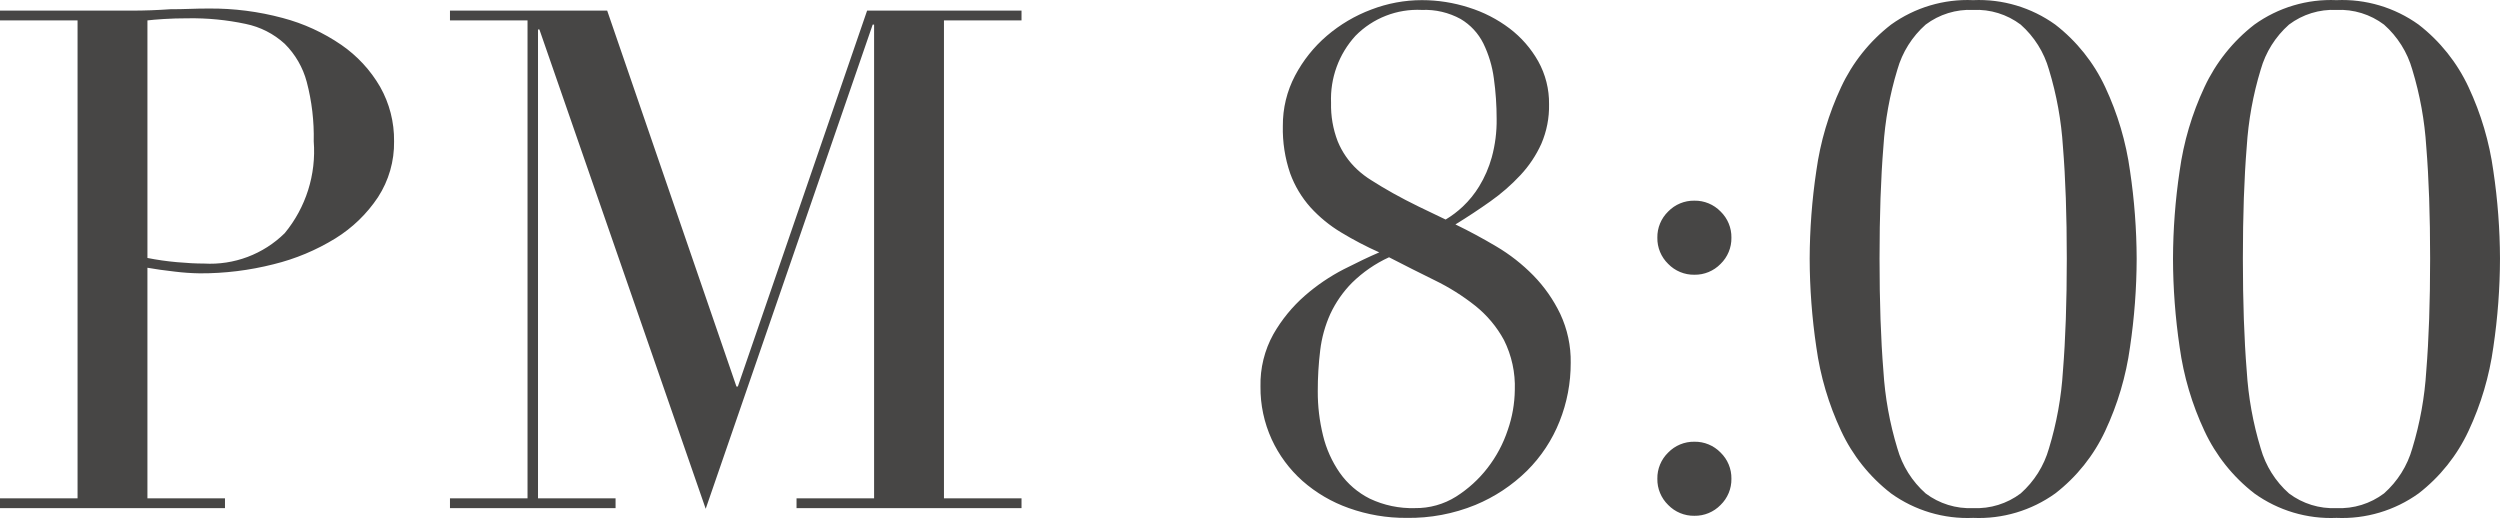
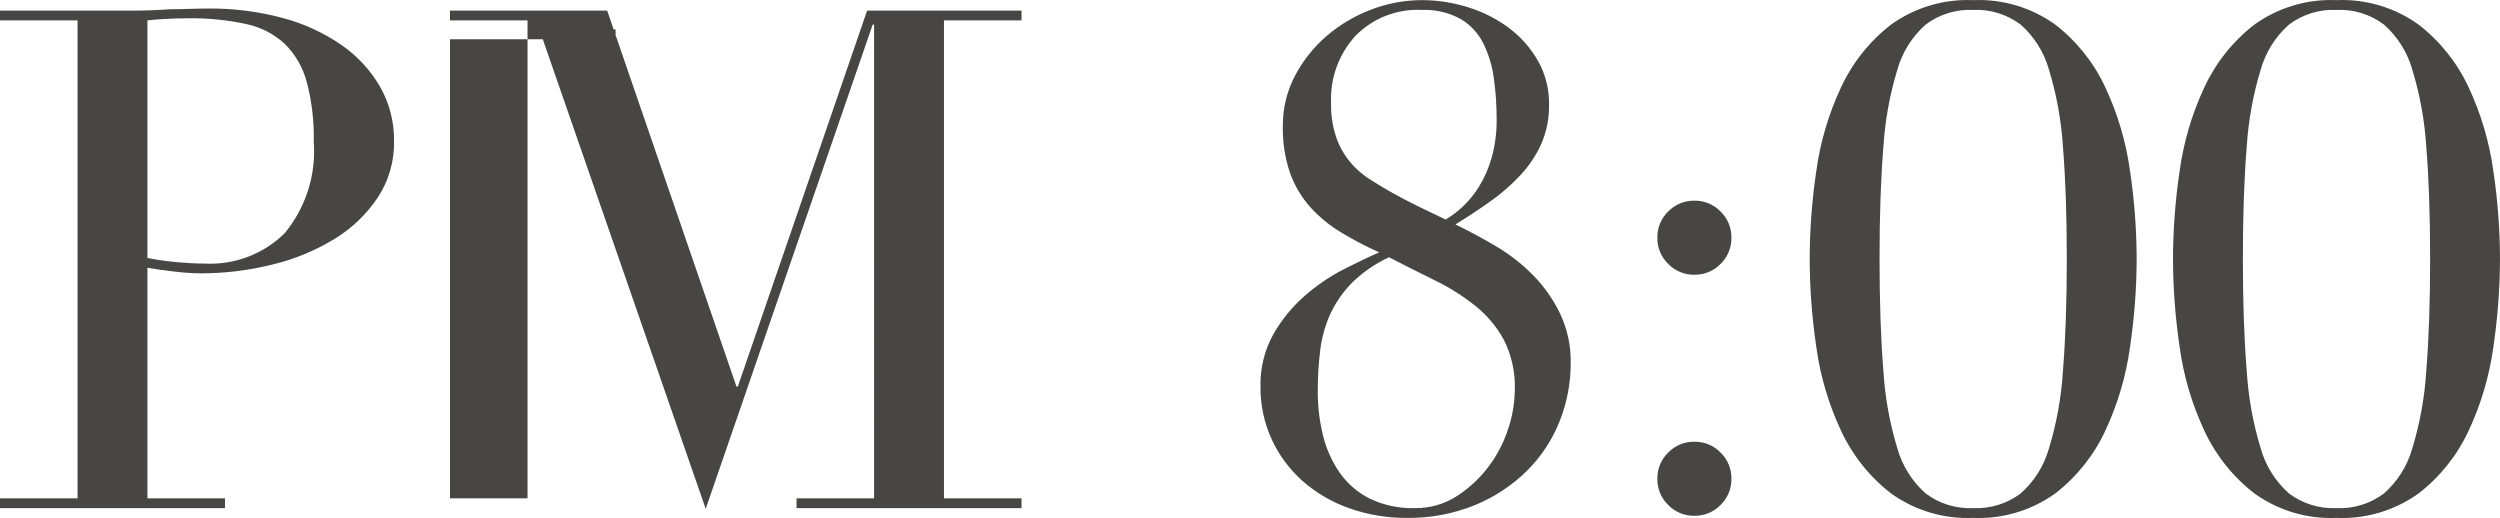
<svg xmlns="http://www.w3.org/2000/svg" id="a" viewBox="0 0 71.56 14.827">
-   <path id="b" d="M4.22,7.384c.278.055.558.095.84.12.293.027.553.04.78.04.858.05,1.698-.266,2.31-.87.607-.736.904-1.679.83-2.63.013-.573-.054-1.145-.2-1.7-.11-.413-.327-.789-.63-1.09-.315-.288-.702-.485-1.12-.57-.542-.115-1.096-.169-1.65-.16-.253,0-.483.007-.69.02-.207.013-.363.027-.47.04v6.8ZM0,14.264h2.22V.584H0v-.28h3.76c.187,0,.373-.003.56-.01s.373-.017.56-.03c.187,0,.37-.003.55-.01.18-.007.363-.01.55-.01.712-.006,1.422.085,2.11.27.6.158,1.168.419,1.68.77.454.313.834.723,1.11,1.2.269.475.407,1.014.4,1.56.009.567-.151,1.124-.46,1.6-.317.477-.733.879-1.22,1.18-.548.337-1.145.587-1.77.74-.69.175-1.399.263-2.11.26-.241-.004-.481-.02-.72-.05-.293-.033-.553-.07-.78-.11v6.6h2.22v.28H0v-.28ZM12.88,14.264h2.22V.584h-2.22v-.28h4.5l3.7,10.76h.04L24.82.304h4.42v.28h-2.22v13.68h2.22v.28h-6.44v-.28h2.22V.704h-.04l-4.78,13.86L15.44.844h-.04v13.42h2.22v.28h-4.74v-.28ZM38.1,2.944c-.009.376.055.749.19,1.1.124.303.312.576.55.8.129.121.269.228.42.32.187.12.393.243.62.37s.47.253.73.38c.26.127.517.25.77.37.176-.105.34-.229.49-.37.182-.172.34-.367.47-.58.158-.259.279-.538.36-.83.098-.358.145-.729.14-1.1,0-.388-.026-.776-.08-1.16-.045-.347-.147-.685-.3-1-.145-.291-.37-.534-.65-.7-.339-.186-.723-.276-1.11-.26-.71-.036-1.401.233-1.9.74-.478.522-.729,1.213-.7,1.92ZM37.72,11.204c-.002.425.049.848.15,1.26.092.383.255.746.48,1.07.221.314.516.568.86.74.403.191.845.283,1.29.27.417.006.827-.108,1.18-.33.345-.219.65-.496.9-.82.254-.328.45-.696.58-1.09.128-.367.195-.752.2-1.14.018-.495-.089-.987-.31-1.43-.205-.378-.484-.711-.82-.98-.359-.285-.748-.53-1.16-.73-.433-.213-.87-.433-1.31-.66-.393.18-.751.427-1.06.73-.256.259-.466.56-.62.89-.149.33-.247.681-.29,1.04-.048.392-.071.786-.07,1.18ZM36.08,11.064c-.012-.524.115-1.042.37-1.5.237-.414.541-.786.9-1.1.341-.298.717-.553,1.12-.76.393-.2.73-.36,1.01-.48-.375-.167-.739-.358-1.09-.57-.327-.196-.623-.438-.88-.72-.253-.284-.45-.613-.58-.97-.15-.437-.221-.898-.21-1.36-.004-.502.116-.996.35-1.44.229-.434.537-.821.91-1.14.377-.322.806-.576,1.27-.75.463-.178.954-.27,1.45-.27.455,0,.907.071,1.34.21.422.131.818.334,1.17.6.335.254.614.574.82.94.209.376.316.8.31,1.23.008.388-.067.773-.22,1.13-.149.331-.352.635-.6.9-.26.279-.548.53-.86.75-.32.227-.653.447-1,.66.387.187.777.397,1.17.63.388.229.744.508,1.06.83.315.322.575.694.77,1.1.205.438.308.917.3,1.4.002.575-.106,1.146-.32,1.68-.21.529-.527,1.009-.93,1.41-.425.419-.928.752-1.48.98-.625.255-1.295.381-1.97.37-.562.004-1.121-.091-1.65-.28-.489-.172-.941-.437-1.33-.78-.372-.332-.672-.737-.88-1.19-.216-.474-.326-.989-.32-1.51ZM47.44,6.804c-.005-.282.108-.554.31-.75.196-.202.468-.315.75-.31.282-.005.554.108.75.31.202.196.315.468.31.75.005.282-.108.554-.31.75-.196.202-.468.315-.75.31-.282.005-.554-.108-.75-.31-.202-.196-.315-.468-.31-.75ZM47.44,13.704c-.005-.282.108-.554.31-.75.196-.202.468-.315.75-.31.282-.005.554.108.75.31.202.196.315.468.31.75.005.282-.108.554-.31.75-.196.202-.468.315-.75.31-.282.005-.554-.108-.75-.31-.202-.196-.315-.468-.31-.75ZM53.8,7.404c0,1.24.037,2.31.11,3.21.046.753.18,1.498.4,2.22.141.499.422.946.81,1.29.391.294.872.443,1.36.42.488.023.969-.126,1.36-.42.388-.344.669-.791.81-1.29.22-.722.354-1.467.4-2.22.073-.9.11-1.97.11-3.21s-.037-2.307-.11-3.2c-.047-.75-.181-1.491-.4-2.21-.141-.499-.422-.946-.81-1.29-.391-.294-.872-.443-1.36-.42-.488-.023-.969.126-1.36.42-.388.344-.669.791-.81,1.29-.219.719-.353,1.46-.4,2.21-.073.893-.11,1.96-.11,3.2ZM51.8,7.404c.003-.84.066-1.679.19-2.51.114-.831.354-1.64.71-2.4.327-.702.817-1.316,1.43-1.79.683-.49,1.51-.737,2.35-.7.84-.037,1.667.21,2.35.7.613.474,1.103,1.088,1.43,1.79.356.76.596,1.569.71,2.4.124.831.187,1.67.19,2.51-.002.847-.066,1.692-.19,2.53-.114.831-.354,1.64-.71,2.4-.327.702-.817,1.316-1.43,1.79-.683.49-1.51.737-2.35.7-.84.037-1.667-.21-2.35-.7-.613-.474-1.103-1.088-1.43-1.79-.356-.76-.596-1.569-.71-2.4-.124-.838-.188-1.683-.19-2.53ZM64.2,7.404c0,1.24.037,2.31.11,3.21.046.753.18,1.498.4,2.22.141.499.422.946.81,1.29.391.294.872.443,1.36.42.488.023.969-.126,1.36-.42.388-.344.669-.791.81-1.29.22-.722.354-1.467.4-2.22.073-.9.11-1.97.11-3.21s-.037-2.307-.11-3.2c-.047-.75-.181-1.491-.4-2.21-.141-.499-.422-.946-.81-1.29-.391-.294-.872-.443-1.36-.42-.488-.023-.969.126-1.36.42-.388.344-.669.791-.81,1.29-.219.719-.353,1.46-.4,2.21-.073.893-.11,1.96-.11,3.2ZM62.2,7.404c.003-.84.066-1.679.19-2.51.114-.831.354-1.64.71-2.4.327-.702.817-1.316,1.43-1.79.683-.49,1.51-.737,2.35-.7.84-.037,1.667.21,2.35.7.613.474,1.103,1.088,1.43,1.79.356.76.596,1.569.71,2.4.124.831.187,1.67.19,2.51-.002.847-.066,1.692-.19,2.53-.114.831-.354,1.64-.71,2.4-.327.702-.817,1.316-1.43,1.79-.683.49-1.51.737-2.35.7-.84.037-1.667-.21-2.35-.7-.613-.474-1.103-1.088-1.43-1.79-.356-.76-.596-1.569-.71-2.4-.124-.838-.188-1.683-.19-2.53Z" fill="#474645" />
+   <path id="b" d="M4.22,7.384c.278.055.558.095.84.12.293.027.553.04.78.04.858.05,1.698-.266,2.31-.87.607-.736.904-1.679.83-2.63.013-.573-.054-1.145-.2-1.7-.11-.413-.327-.789-.63-1.09-.315-.288-.702-.485-1.12-.57-.542-.115-1.096-.169-1.65-.16-.253,0-.483.007-.69.02-.207.013-.363.027-.47.04v6.8ZM0,14.264h2.22V.584H0v-.28h3.76c.187,0,.373-.003.56-.01s.373-.017.56-.03c.187,0,.37-.003.55-.01.18-.007.363-.01.55-.01.712-.006,1.422.085,2.11.27.6.158,1.168.419,1.68.77.454.313.834.723,1.11,1.2.269.475.407,1.014.4,1.56.009.567-.151,1.124-.46,1.6-.317.477-.733.879-1.22,1.18-.548.337-1.145.587-1.77.74-.69.175-1.399.263-2.11.26-.241-.004-.481-.02-.72-.05-.293-.033-.553-.07-.78-.11v6.6h2.22v.28H0v-.28ZM12.88,14.264h2.22V.584h-2.22v-.28h4.5l3.7,10.76h.04L24.82.304h4.42v.28h-2.22v13.68h2.22v.28h-6.44v-.28h2.22V.704h-.04l-4.78,13.86L15.44.844h-.04h2.22v.28h-4.74v-.28ZM38.1,2.944c-.009.376.055.749.19,1.1.124.303.312.576.55.8.129.121.269.228.42.32.187.12.393.243.62.37s.47.253.73.38c.26.127.517.25.77.37.176-.105.34-.229.49-.37.182-.172.34-.367.47-.58.158-.259.279-.538.36-.83.098-.358.145-.729.14-1.1,0-.388-.026-.776-.08-1.16-.045-.347-.147-.685-.3-1-.145-.291-.37-.534-.65-.7-.339-.186-.723-.276-1.11-.26-.71-.036-1.401.233-1.9.74-.478.522-.729,1.213-.7,1.92ZM37.72,11.204c-.002.425.049.848.15,1.26.092.383.255.746.48,1.07.221.314.516.568.86.74.403.191.845.283,1.29.27.417.006.827-.108,1.18-.33.345-.219.65-.496.9-.82.254-.328.45-.696.58-1.09.128-.367.195-.752.2-1.14.018-.495-.089-.987-.31-1.43-.205-.378-.484-.711-.82-.98-.359-.285-.748-.53-1.16-.73-.433-.213-.87-.433-1.31-.66-.393.18-.751.427-1.06.73-.256.259-.466.56-.62.89-.149.33-.247.681-.29,1.04-.048.392-.071.786-.07,1.18ZM36.08,11.064c-.012-.524.115-1.042.37-1.5.237-.414.541-.786.9-1.1.341-.298.717-.553,1.12-.76.393-.2.73-.36,1.01-.48-.375-.167-.739-.358-1.09-.57-.327-.196-.623-.438-.88-.72-.253-.284-.45-.613-.58-.97-.15-.437-.221-.898-.21-1.36-.004-.502.116-.996.35-1.44.229-.434.537-.821.91-1.14.377-.322.806-.576,1.27-.75.463-.178.954-.27,1.45-.27.455,0,.907.071,1.34.21.422.131.818.334,1.17.6.335.254.614.574.82.94.209.376.316.8.31,1.23.008.388-.067.773-.22,1.13-.149.331-.352.635-.6.9-.26.279-.548.53-.86.75-.32.227-.653.447-1,.66.387.187.777.397,1.17.63.388.229.744.508,1.06.83.315.322.575.694.77,1.1.205.438.308.917.3,1.4.002.575-.106,1.146-.32,1.68-.21.529-.527,1.009-.93,1.41-.425.419-.928.752-1.48.98-.625.255-1.295.381-1.97.37-.562.004-1.121-.091-1.65-.28-.489-.172-.941-.437-1.33-.78-.372-.332-.672-.737-.88-1.19-.216-.474-.326-.989-.32-1.51ZM47.44,6.804c-.005-.282.108-.554.31-.75.196-.202.468-.315.75-.31.282-.005.554.108.75.31.202.196.315.468.31.75.005.282-.108.554-.31.75-.196.202-.468.315-.75.31-.282.005-.554-.108-.75-.31-.202-.196-.315-.468-.31-.75ZM47.44,13.704c-.005-.282.108-.554.31-.75.196-.202.468-.315.75-.31.282-.005.554.108.75.31.202.196.315.468.31.75.005.282-.108.554-.31.75-.196.202-.468.315-.75.31-.282.005-.554-.108-.75-.31-.202-.196-.315-.468-.31-.75ZM53.8,7.404c0,1.24.037,2.31.11,3.21.046.753.18,1.498.4,2.22.141.499.422.946.81,1.29.391.294.872.443,1.36.42.488.023.969-.126,1.36-.42.388-.344.669-.791.81-1.29.22-.722.354-1.467.4-2.22.073-.9.11-1.97.11-3.21s-.037-2.307-.11-3.2c-.047-.75-.181-1.491-.4-2.21-.141-.499-.422-.946-.81-1.29-.391-.294-.872-.443-1.36-.42-.488-.023-.969.126-1.36.42-.388.344-.669.791-.81,1.29-.219.719-.353,1.46-.4,2.21-.073.893-.11,1.96-.11,3.2ZM51.8,7.404c.003-.84.066-1.679.19-2.51.114-.831.354-1.64.71-2.4.327-.702.817-1.316,1.43-1.79.683-.49,1.51-.737,2.35-.7.84-.037,1.667.21,2.35.7.613.474,1.103,1.088,1.43,1.79.356.76.596,1.569.71,2.4.124.831.187,1.67.19,2.51-.002.847-.066,1.692-.19,2.53-.114.831-.354,1.64-.71,2.4-.327.702-.817,1.316-1.43,1.79-.683.49-1.51.737-2.35.7-.84.037-1.667-.21-2.35-.7-.613-.474-1.103-1.088-1.43-1.79-.356-.76-.596-1.569-.71-2.4-.124-.838-.188-1.683-.19-2.53ZM64.2,7.404c0,1.24.037,2.31.11,3.21.046.753.18,1.498.4,2.22.141.499.422.946.81,1.29.391.294.872.443,1.36.42.488.023.969-.126,1.36-.42.388-.344.669-.791.81-1.29.22-.722.354-1.467.4-2.22.073-.9.11-1.97.11-3.21s-.037-2.307-.11-3.2c-.047-.75-.181-1.491-.4-2.21-.141-.499-.422-.946-.81-1.29-.391-.294-.872-.443-1.36-.42-.488-.023-.969.126-1.36.42-.388.344-.669.791-.81,1.29-.219.719-.353,1.46-.4,2.21-.073.893-.11,1.96-.11,3.2ZM62.2,7.404c.003-.84.066-1.679.19-2.51.114-.831.354-1.64.71-2.4.327-.702.817-1.316,1.43-1.79.683-.49,1.51-.737,2.35-.7.84-.037,1.667.21,2.35.7.613.474,1.103,1.088,1.43,1.79.356.76.596,1.569.71,2.4.124.831.187,1.67.19,2.51-.002.847-.066,1.692-.19,2.53-.114.831-.354,1.64-.71,2.4-.327.702-.817,1.316-1.43,1.79-.683.49-1.51.737-2.35.7-.84.037-1.667-.21-2.35-.7-.613-.474-1.103-1.088-1.43-1.79-.356-.76-.596-1.569-.71-2.4-.124-.838-.188-1.683-.19-2.53Z" fill="#474645" />
</svg>